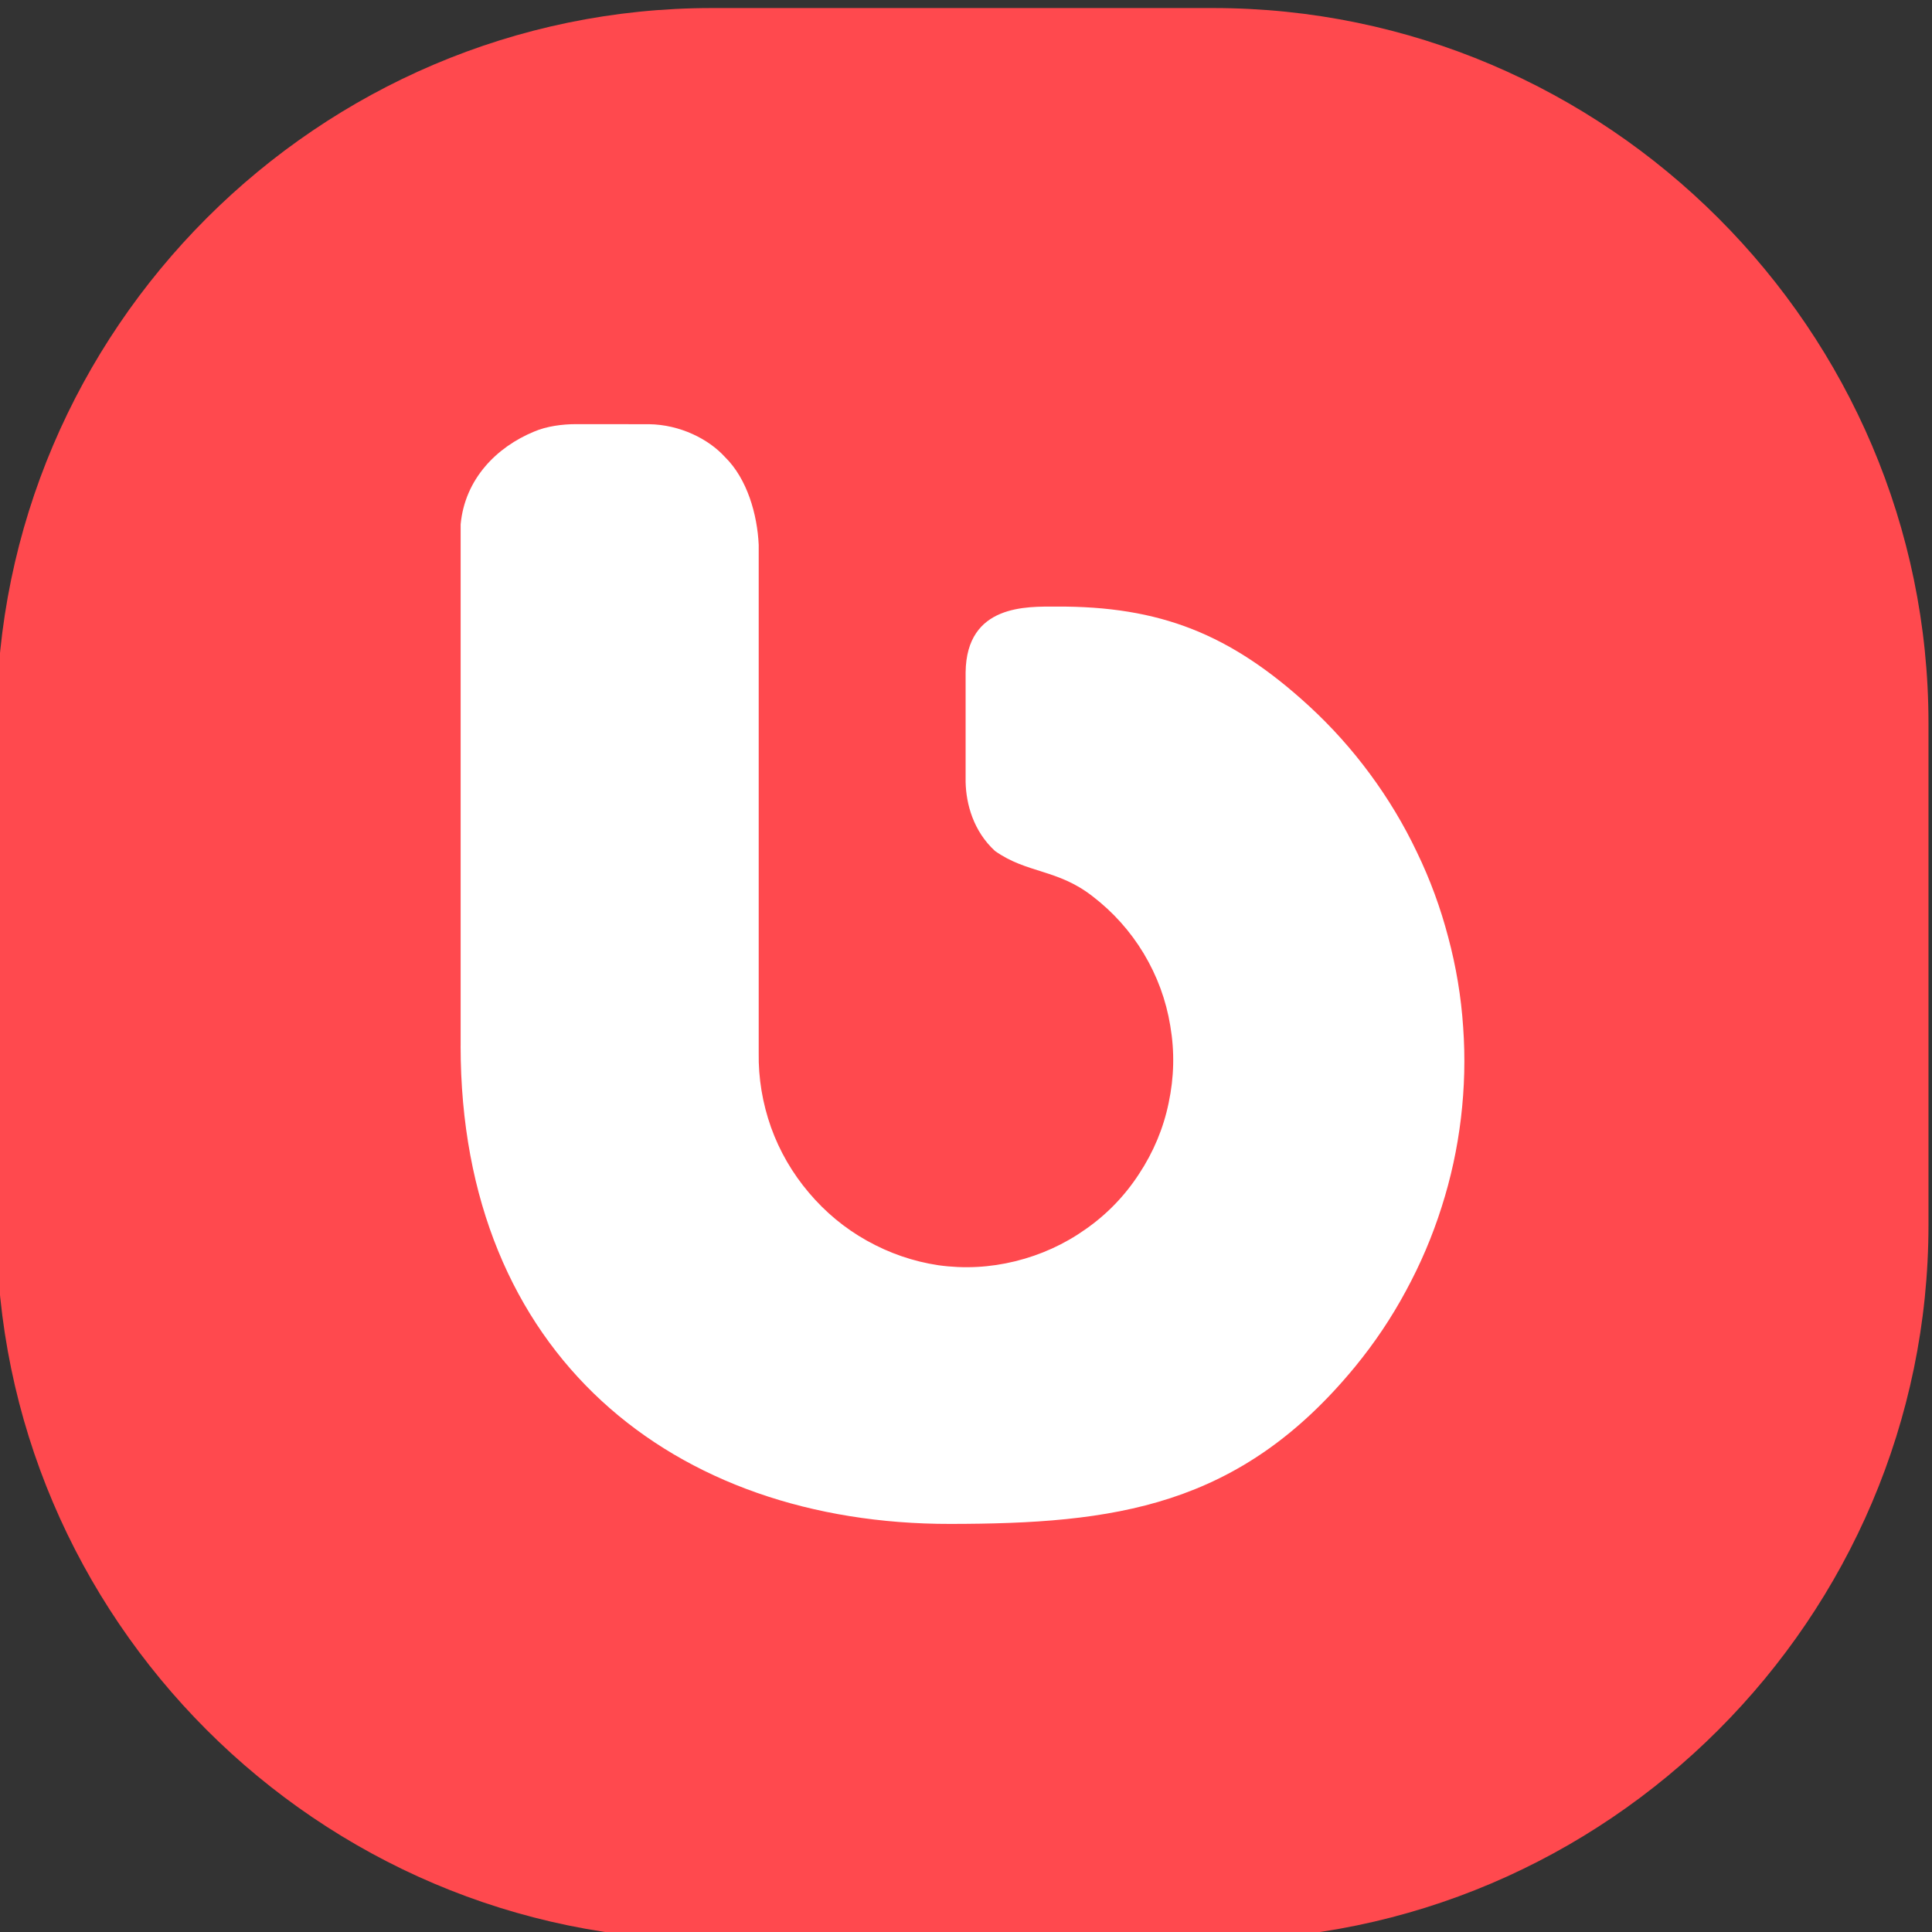
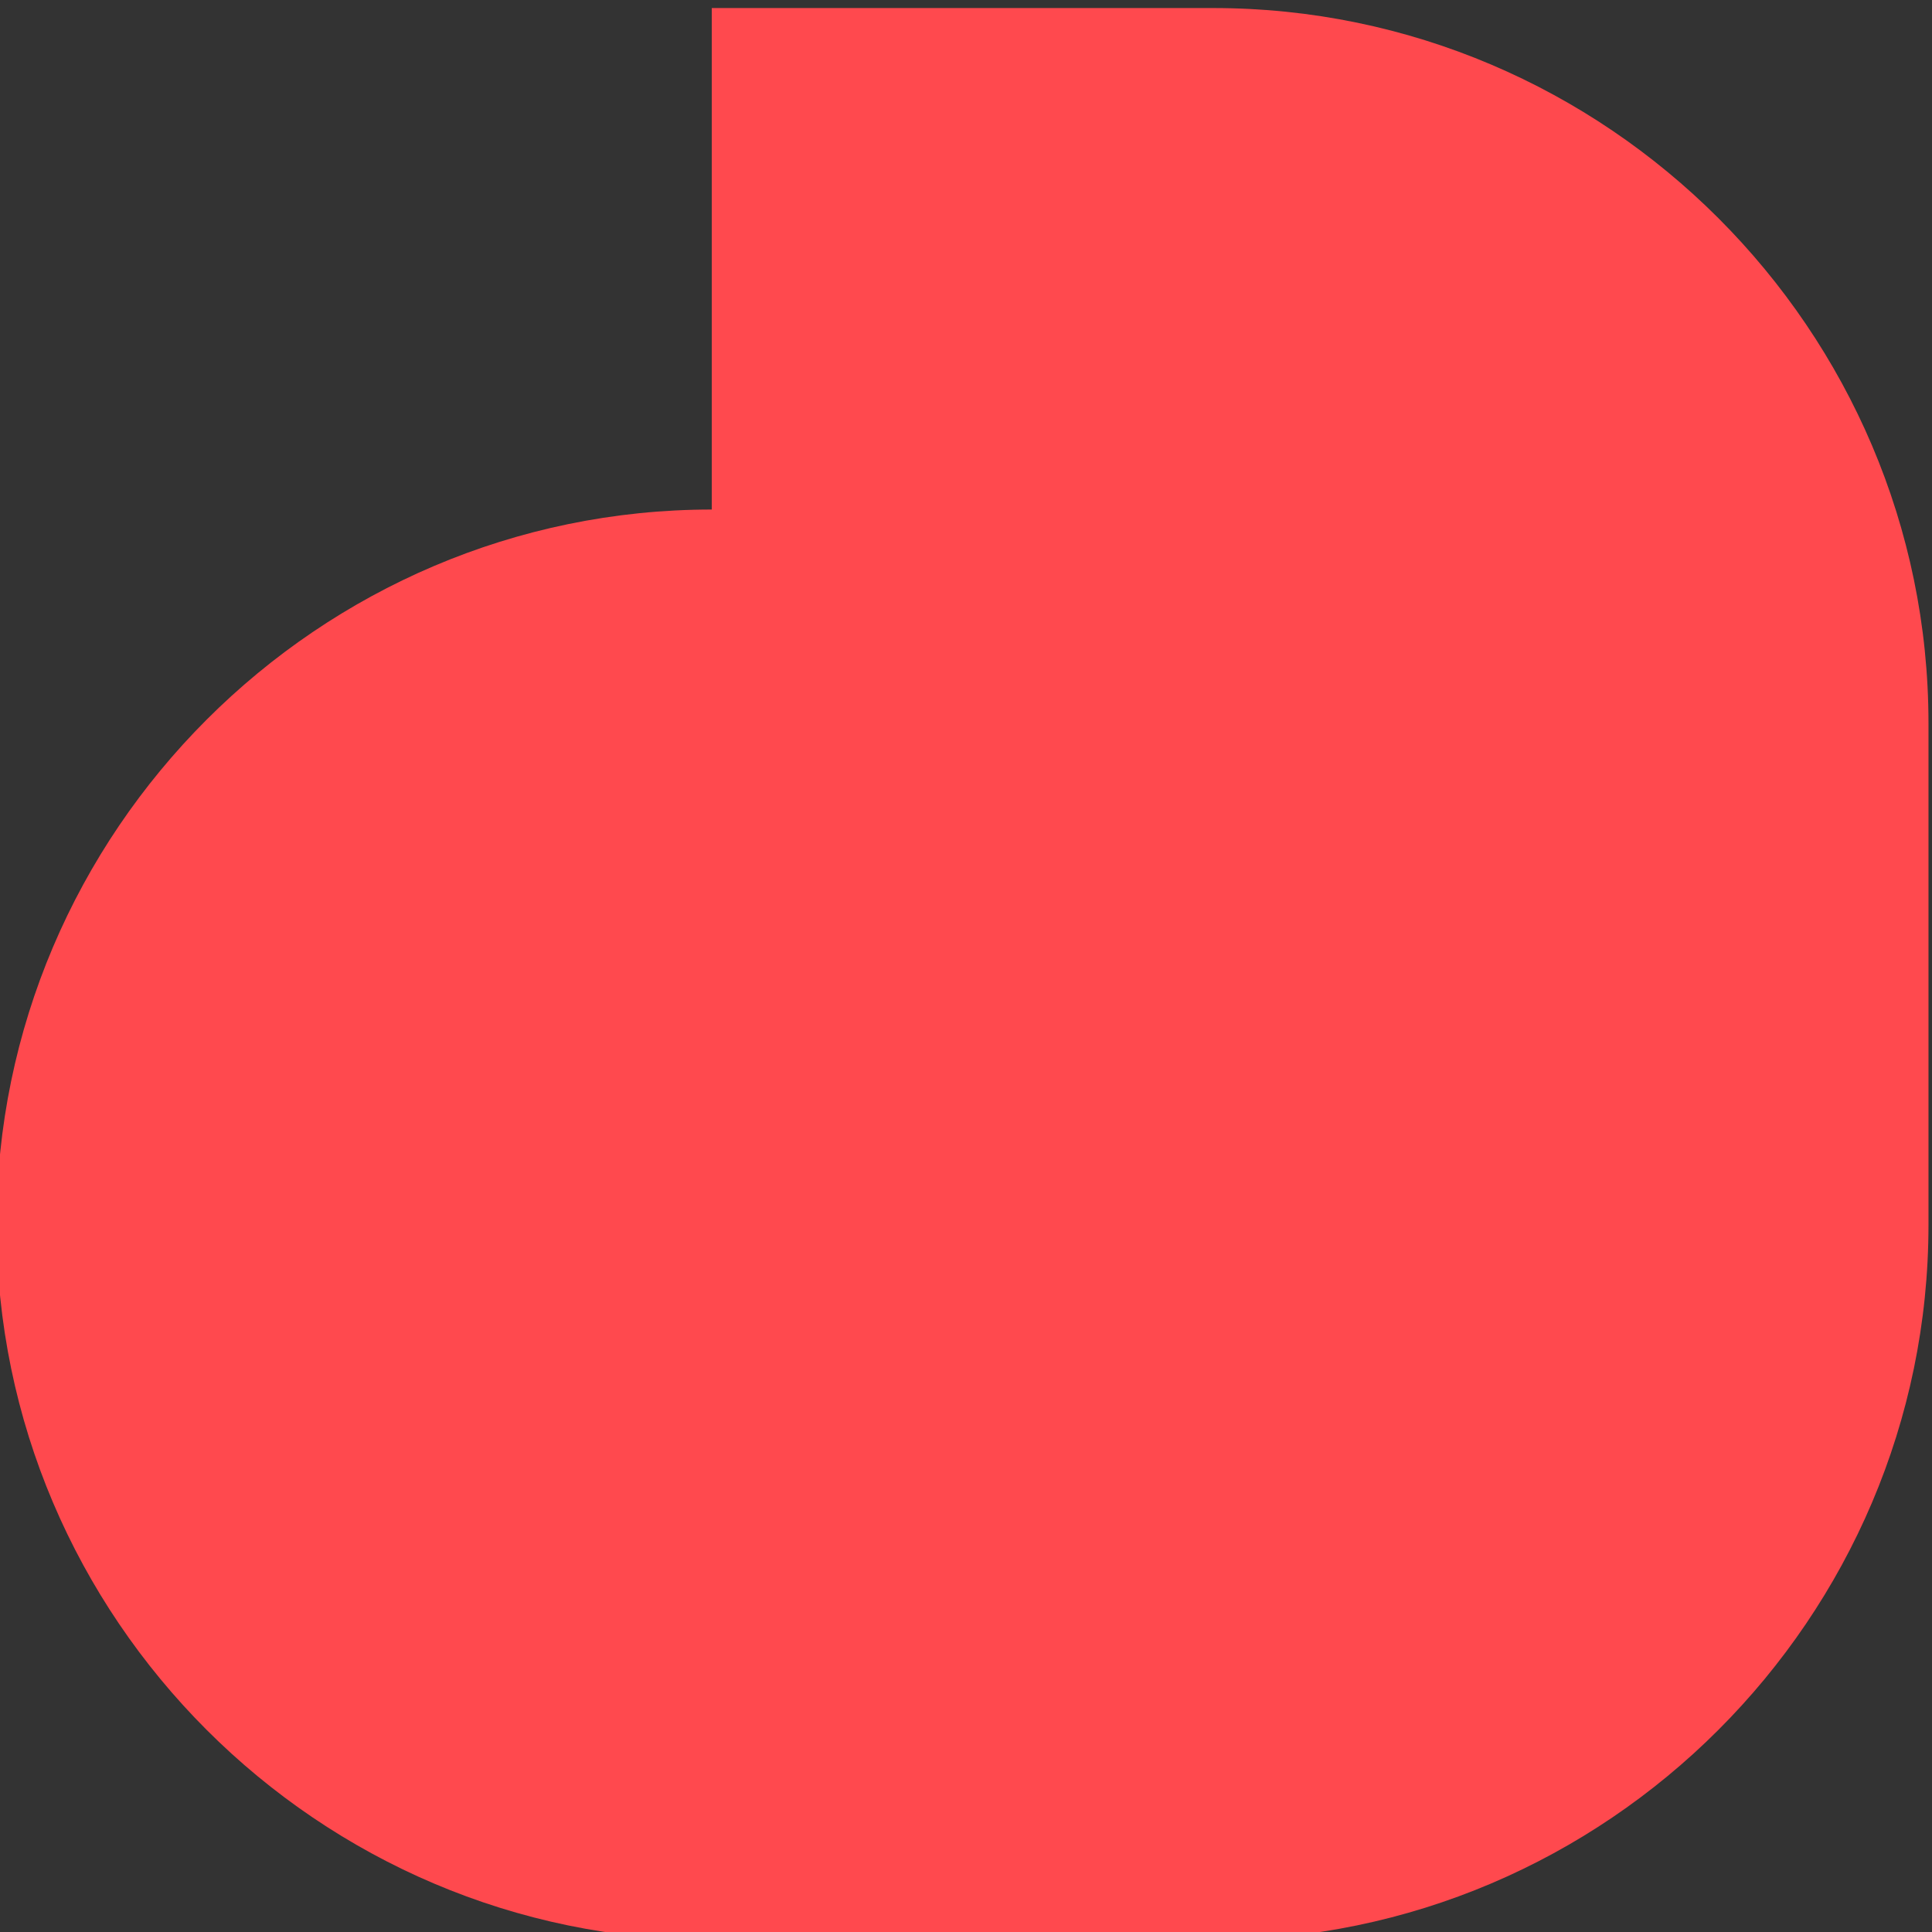
<svg xmlns="http://www.w3.org/2000/svg" xml:space="preserve" width="0.627in" height="0.627in" version="1.1" style="shape-rendering:geometricPrecision; text-rendering:geometricPrecision; image-rendering:optimizeQuality; fill-rule:evenodd; clip-rule:evenodd" viewBox="0 0 626.73 626.73">
  <rect x="0" y="0" width="626.73" height="626.73" fill="#333333" stroke="none" />
  <defs>
    <style type="text/css">
   
    .fil0 {fill:none}
    .fil1 {fill:#FF494E}
    .fil2 {fill:white}
   
  </style>
  </defs>
  <g id="Layer_x0020_1">
    <rect class="fil0" x="-2049.97" y="-471.44" width="4724.41" height="1574.8" />
    <g id="_2221024308416">
-       <path class="fil1" d="M230.9 2.61l162.67 0c127.61,0 232.02,104.42 232.02,232.02l0 162.68c0,127.6 -104.41,232.02 -232.02,232.02l-162.67 0c-127.61,0 -232.02,-104.42 -232.02,-232.02l0 -162.68c0,-127.6 104.41,-232.02 232.02,-232.02z" />
-       <path class="fil2" d="M149.43 339.28l0 -169.18c1.37,-14.73 11.68,-25.08 23.82,-30.09 4.11,-1.76 9.18,-2.42 13.62,-2.42l23.65 0.02c10.11,0.13 19.37,4.83 24.65,10.64 7.24,7.09 10.5,18.66 10.95,28.5l0 164.76c-0.13,8.29 1.24,16.39 3.98,24.15 2.81,7.83 6.92,14.89 12.28,21.22 5.35,6.33 11.62,11.56 18.86,15.6 7.25,4.05 14.95,6.72 23.18,7.96 8.42,1.17 16.71,0.72 24.94,-1.3 8.23,-2.03 15.87,-5.48 22.79,-10.38 6.92,-4.83 12.73,-10.84 17.36,-17.96 4.64,-7.05 7.9,-14.75 9.6,-23.05 1.76,-8.29 1.96,-16.58 0.52,-25 -1.37,-8.35 -4.24,-16.13 -8.61,-23.44 -4.37,-7.24 -9.92,-13.44 -16.65,-18.6 -11.39,-8.85 -21.23,-7.32 -31.6,-14.66 -7.04,-6.46 -9.37,-15.28 -9.53,-22.35l0 -35.59c0.26,-22.21 20.07,-21.31 29.28,-21.34 33.83,-0.18 56.7,8.91 82.18,32.31 7.31,6.73 13.84,14.04 19.72,22 5.87,7.97 10.96,16.39 15.2,25.33 4.31,8.88 7.7,18.15 10.19,27.68 2.55,9.53 4.18,19.26 4.83,29.12 0.71,9.86 0.45,19.72 -0.72,29.51 -1.18,9.86 -3.26,19.45 -6.27,28.85 -3,9.47 -6.85,18.48 -11.56,27.16 -4.7,8.75 -10.19,16.91 -16.45,24.55 -37.57,45.78 -78.33,51.02 -131.39,51.07 -89.78,0.1 -158.83,-54.81 -158.83,-155.07z" />
+       <path class="fil1" d="M230.9 2.61l162.67 0c127.61,0 232.02,104.42 232.02,232.02l0 162.68c0,127.6 -104.41,232.02 -232.02,232.02l-162.67 0c-127.61,0 -232.02,-104.42 -232.02,-232.02c0,-127.6 104.41,-232.02 232.02,-232.02z" />
    </g>
  </g>
</svg>